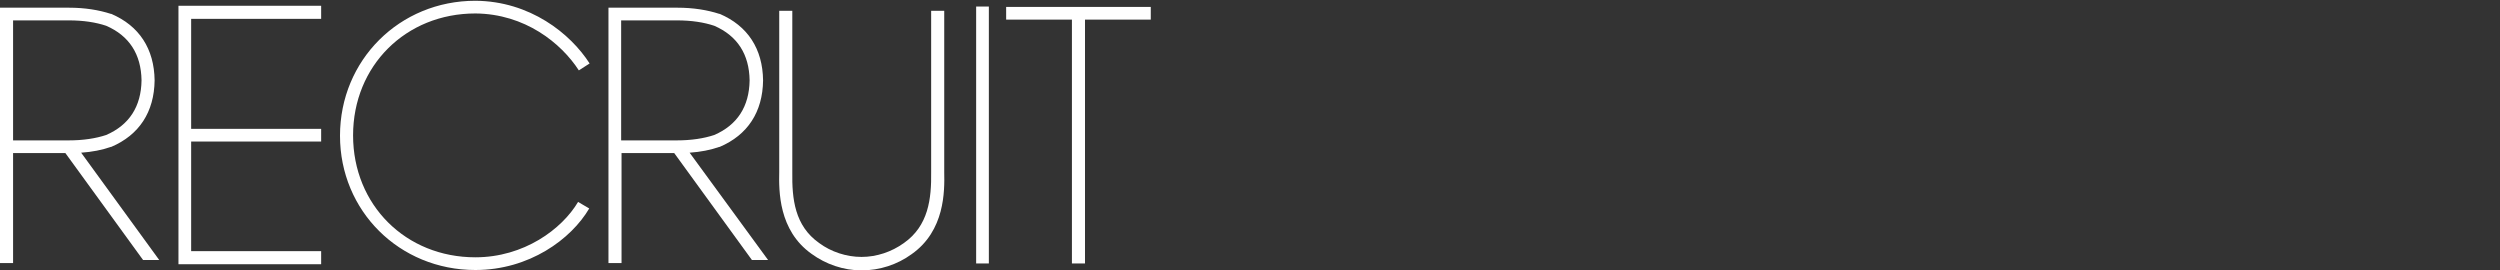
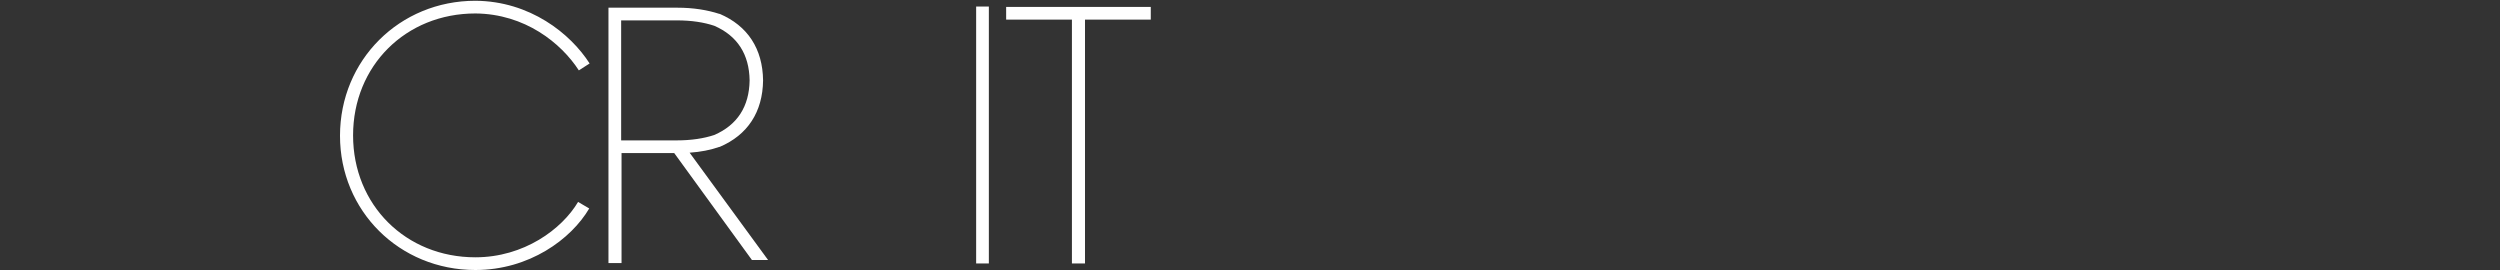
<svg xmlns="http://www.w3.org/2000/svg" version="1.1" id="レイヤー_1" x="0px" y="0px" viewBox="0 0 650 70.2" style="enable-background:new 0 0 650 70.2;" xml:space="preserve">
  <rect x="0" y="0" width="650" height="70.2" fill="#333333" stroke="none" />
  <style type="text/css">
	 	path,polygon{fill:#FFFFFF;}
	 </style>
-   <polygon points="83.5,4.9 83.5,1.5 46.4,1.5 46.4,68.7 83.5,68.7 83.5,65.3 49.7,65.3 49.7,36.8 83.5,36.8 83.5,33.5 49.7,33.5      49.7,4.9     " />
  <path d="M123.6,70.2c14,0,24.9-8,29.6-16l-2.9-1.7c-4.2,7.1-14.1,14.4-26.7,14.4c-18.1,0-31.8-13.6-31.8-31.7      s13.7-31.7,31.8-31.7c12.9,0.1,22.3,7.7,26.9,14.8l2.8-1.8c-5-7.8-15.5-16.2-29.7-16.3c-19.7,0-35.2,15.4-35.2,35.1      C88.4,54.8,103.8,70.2,123.6,70.2" />
-   <path d="M21.1,39.7c2.9-0.2,5.4-0.7,7.7-1.5l0.1,0c7.3-3.1,11.2-9.1,11.3-17.3c-0.1-8.2-4-14.2-11.3-17.3l-0.1,0      c-3.1-1-6.7-1.6-10.9-1.6H0v66.4h3.4V39.8H17l20.2,27.8h4.2L21.1,39.7z M3.4,5.3h14.5c3.8,0,7,0.5,9.7,1.4      c6,2.6,9.1,7.4,9.2,14.2c-0.1,6.8-3.2,11.6-9.2,14.2c-2.7,0.9-6,1.4-9.7,1.4H3.4V5.3z" />
  <path d="M179.3,39.7c2.9-0.2,5.4-0.7,7.7-1.5l0.1,0c7.3-3.1,11.2-9.1,11.3-17.3c-0.1-8.2-4-14.2-11.3-17.3l-0.1,0      c-3.1-1-6.7-1.6-10.9-1.6h-17.9v66.4h3.4V39.8h13.7l20.2,27.8h4.2L179.3,39.7z M161.5,5.3H176c3.8,0,7,0.5,9.7,1.4      c6,2.6,9.1,7.4,9.2,14.2c-0.1,6.8-3.2,11.6-9.2,14.2c-2.7,0.9-6,1.4-9.7,1.4h-14.5V5.3z" />
-   <path d="M242.1,44.7c0.1,7-0.7,14-7.1,18.5c-3.2,2.3-7.1,3.6-11,3.6c-3.9,0-7.9-1.3-11-3.6c-6.4-4.5-7.1-11.5-7-18.5V2.8h-3.4      v41.9c-0.1,4.9-0.2,15.2,8.4,21.3c3.7,2.7,8.3,4.3,13,4.3c4.7,0,9.3-1.5,13-4.2c8.7-6.1,8.6-16.4,8.5-21.3V2.8h-3.4V44.7z" />
  <polygon points="257.1,68.5 257.1,35.1 257.1,1.7 255.5,1.7 253.8,1.7 253.8,35.1 253.8,68.5 255.5,68.5     " />
  <polygon points="299.2,1.8 261.6,1.8 261.6,5.1 278.7,5.1 278.7,68.5 282.1,68.5 282.1,5.1 299.2,5.1     " />
</svg>